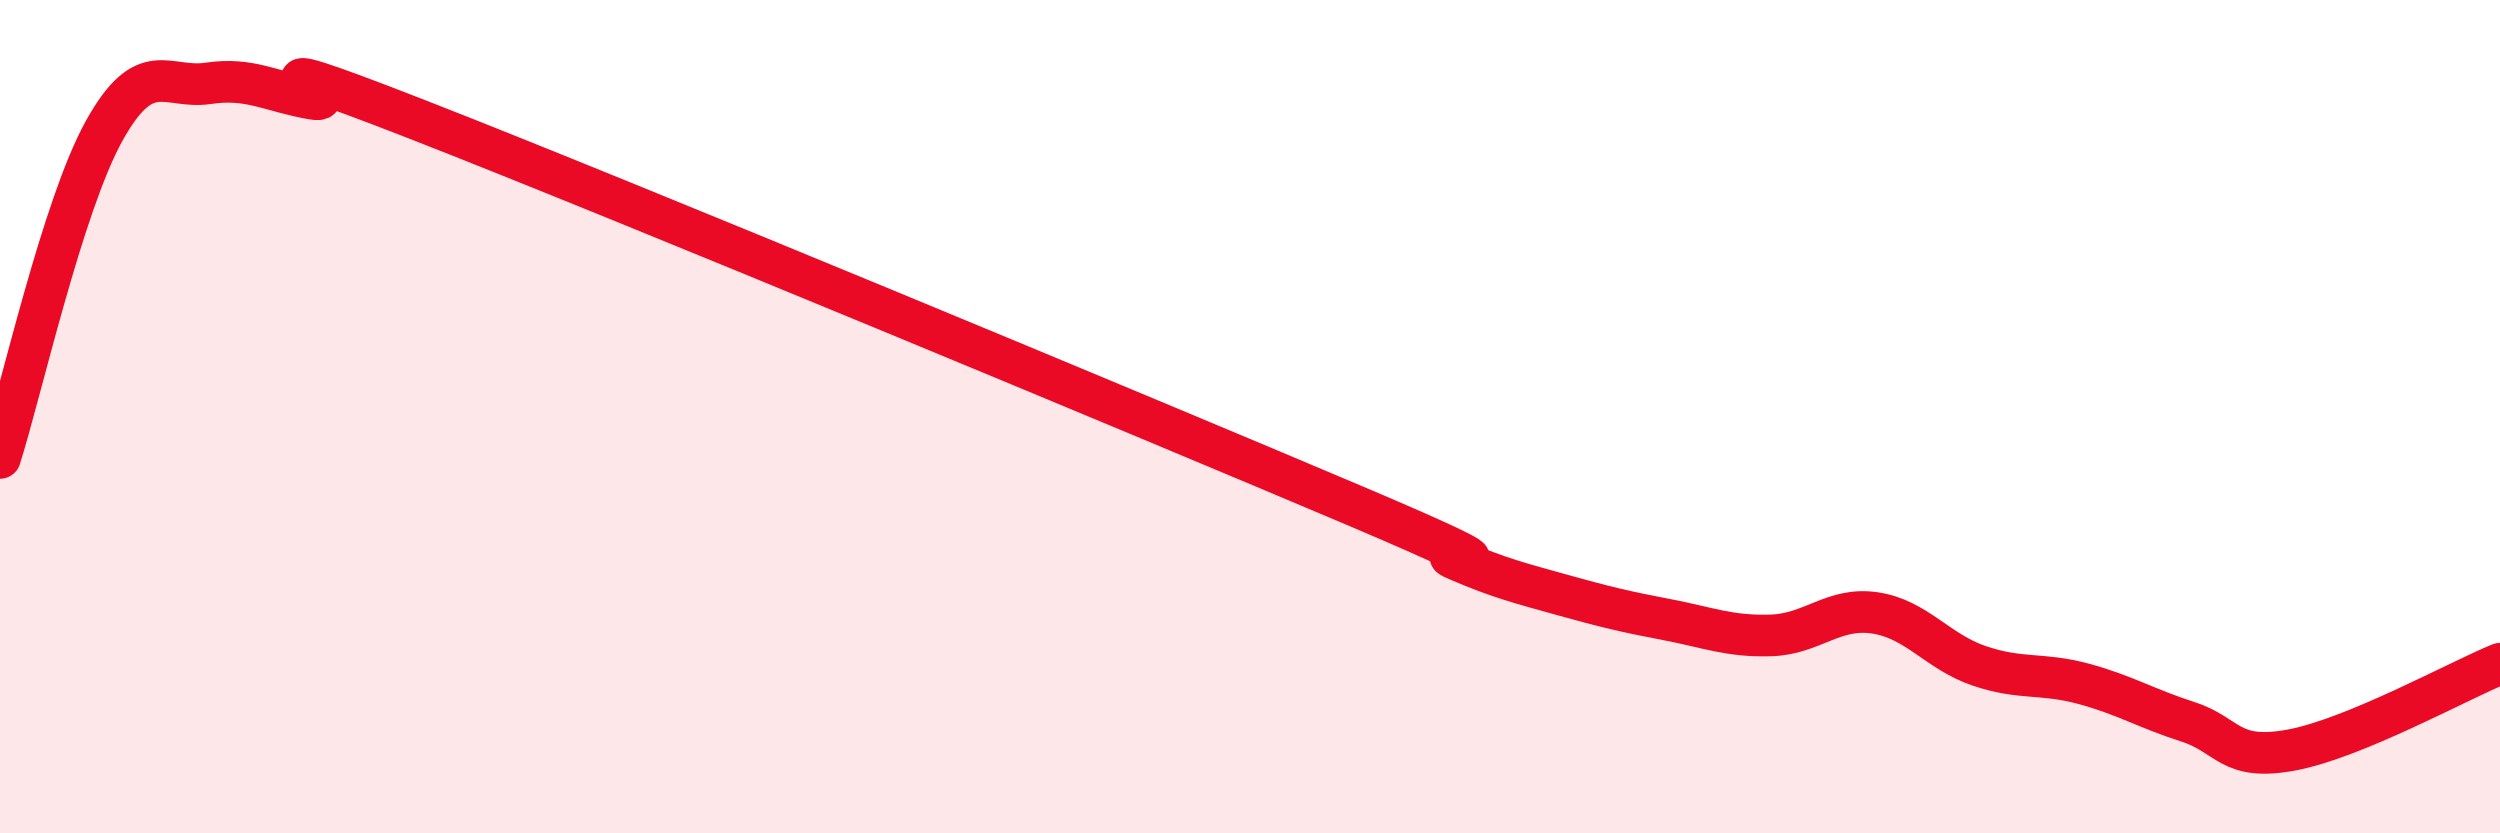
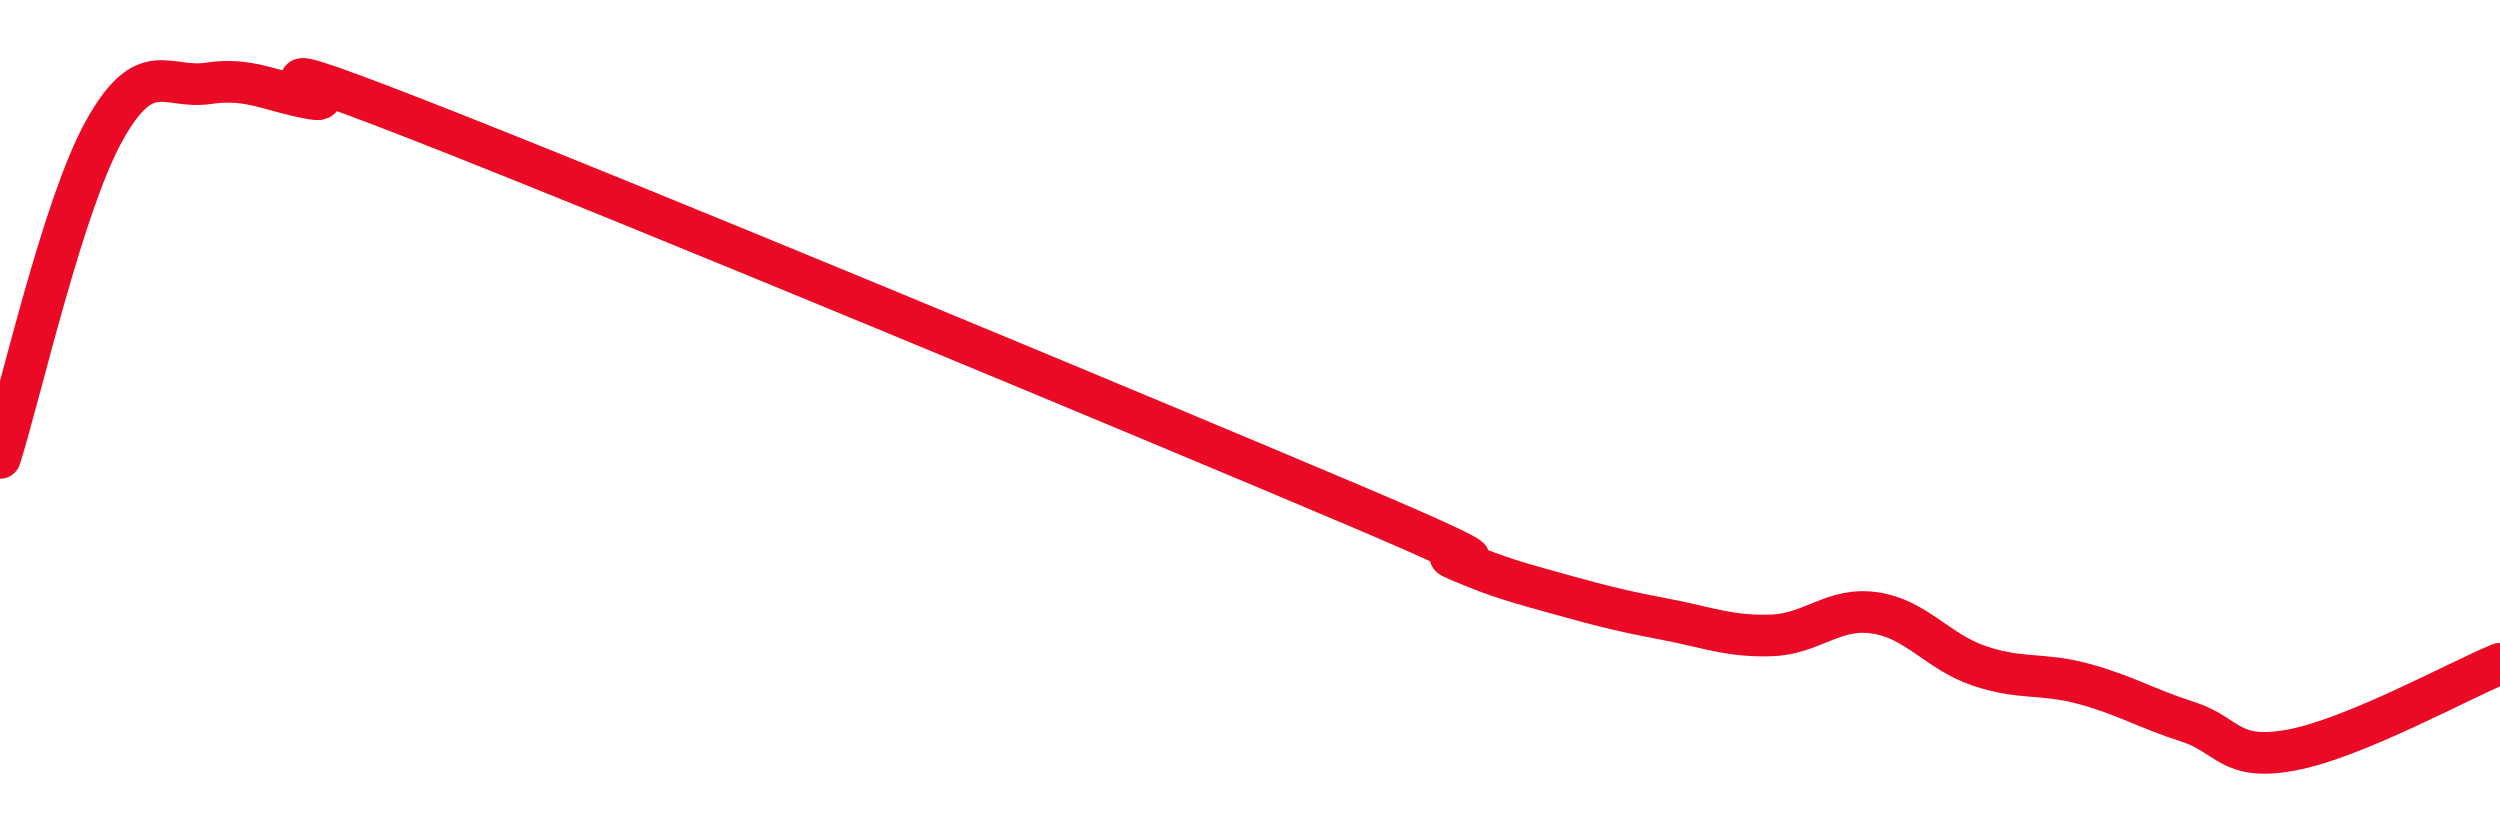
<svg xmlns="http://www.w3.org/2000/svg" width="60" height="20" viewBox="0 0 60 20">
-   <path d="M 0,10.99 C 0.5,9.42 1.5,4.94 2.5,3.14 C 3.5,1.34 4,2.15 5,2 C 6,1.85 6.5,2.2 7.5,2.37 C 8.5,2.54 5,0.91 10,2.86 C 15,4.81 27.5,10.01 32.5,12.13 C 37.5,14.25 34,13.02 35,13.45 C 36,13.88 36.5,14 37.5,14.28 C 38.5,14.56 39,14.68 40,14.87 C 41,15.06 41.5,15.28 42.5,15.25 C 43.5,15.22 44,14.56 45,14.71 C 46,14.86 46.5,15.64 47.5,15.98 C 48.5,16.32 49,16.14 50,16.41 C 51,16.68 51.5,17 52.5,17.32 C 53.5,17.64 53.5,18.28 55,18 C 56.5,17.72 59,16.34 60,15.93L60 20L0 20Z" fill="#EB0A25" opacity="0.1" stroke-linecap="round" stroke-linejoin="round" />
  <path d="M 0,10.99 C 0.5,9.42 1.5,4.94 2.5,3.14 C 3.5,1.34 4,2.15 5,2 C 6,1.85 6.5,2.2 7.5,2.37 C 8.5,2.54 5,0.91 10,2.86 C 15,4.81 27.5,10.01 32.5,12.13 C 37.5,14.25 34,13.02 35,13.45 C 36,13.88 36.5,14 37.5,14.28 C 38.5,14.56 39,14.68 40,14.87 C 41,15.06 41.5,15.28 42.5,15.25 C 43.5,15.22 44,14.56 45,14.71 C 46,14.86 46.5,15.64 47.5,15.98 C 48.5,16.32 49,16.14 50,16.41 C 51,16.68 51.5,17 52.5,17.32 C 53.5,17.64 53.5,18.28 55,18 C 56.5,17.72 59,16.34 60,15.93" stroke="#EB0A25" stroke-width="1" fill="none" stroke-linecap="round" stroke-linejoin="round" />
</svg>